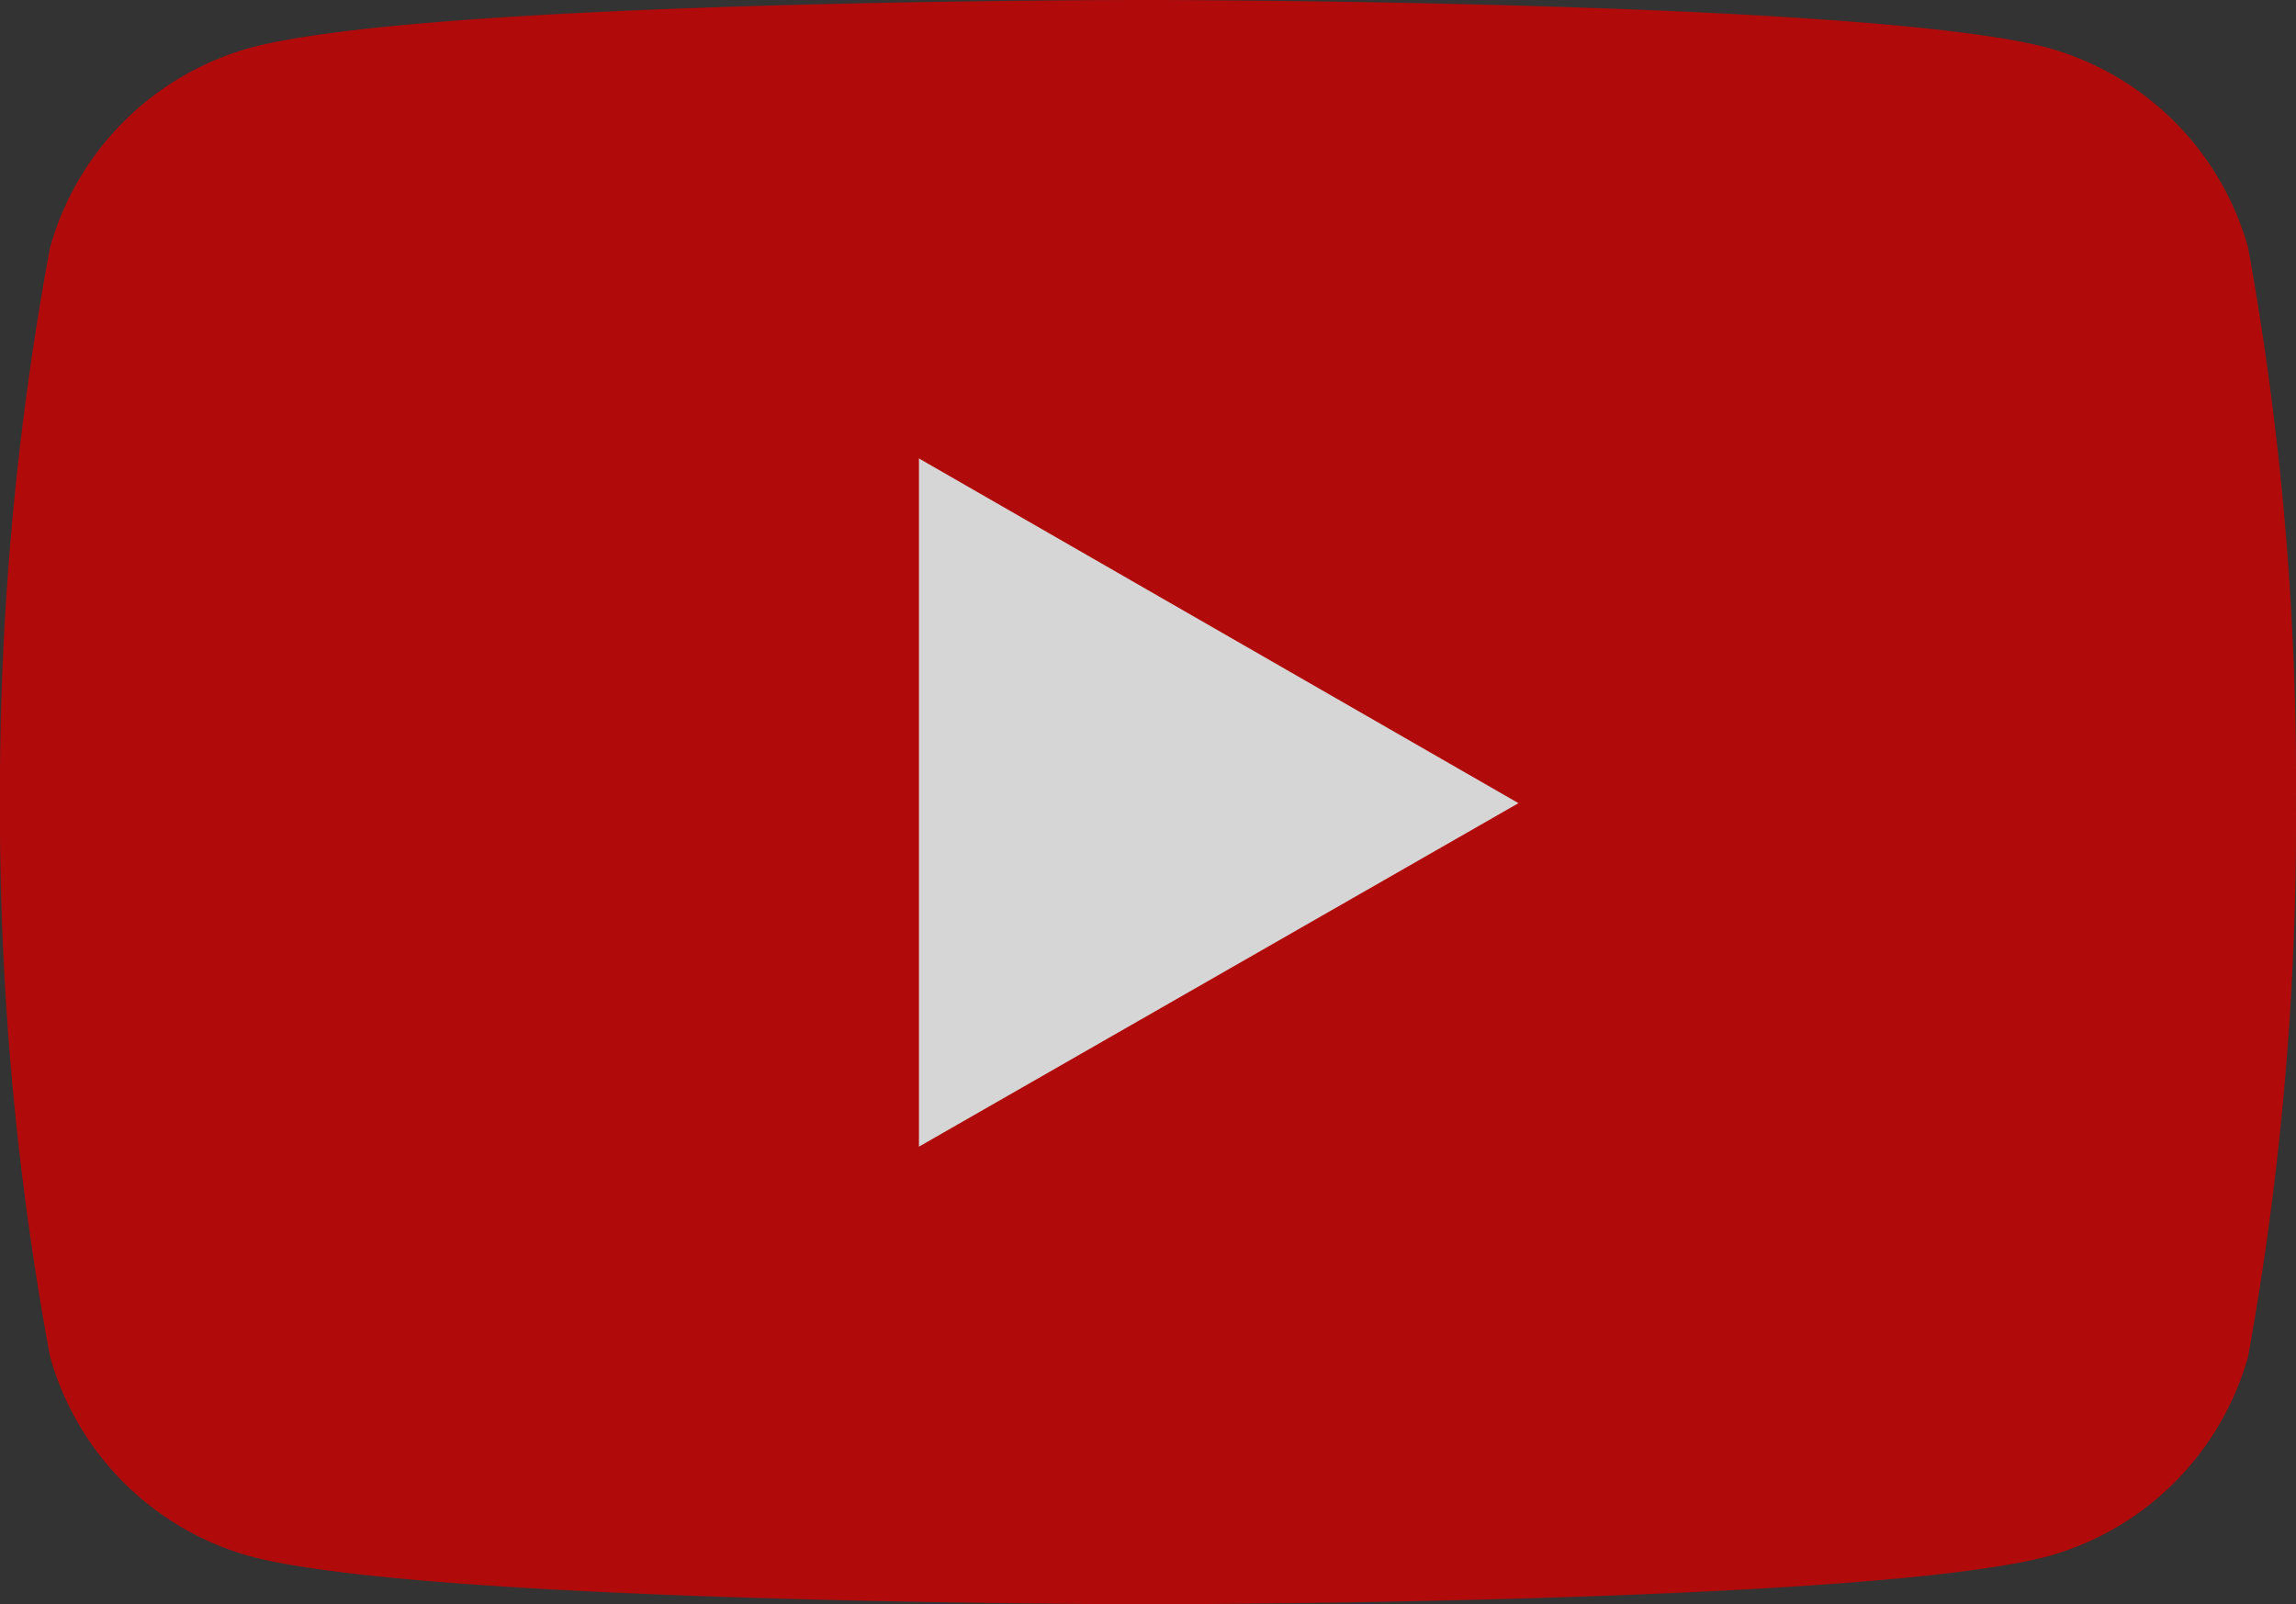
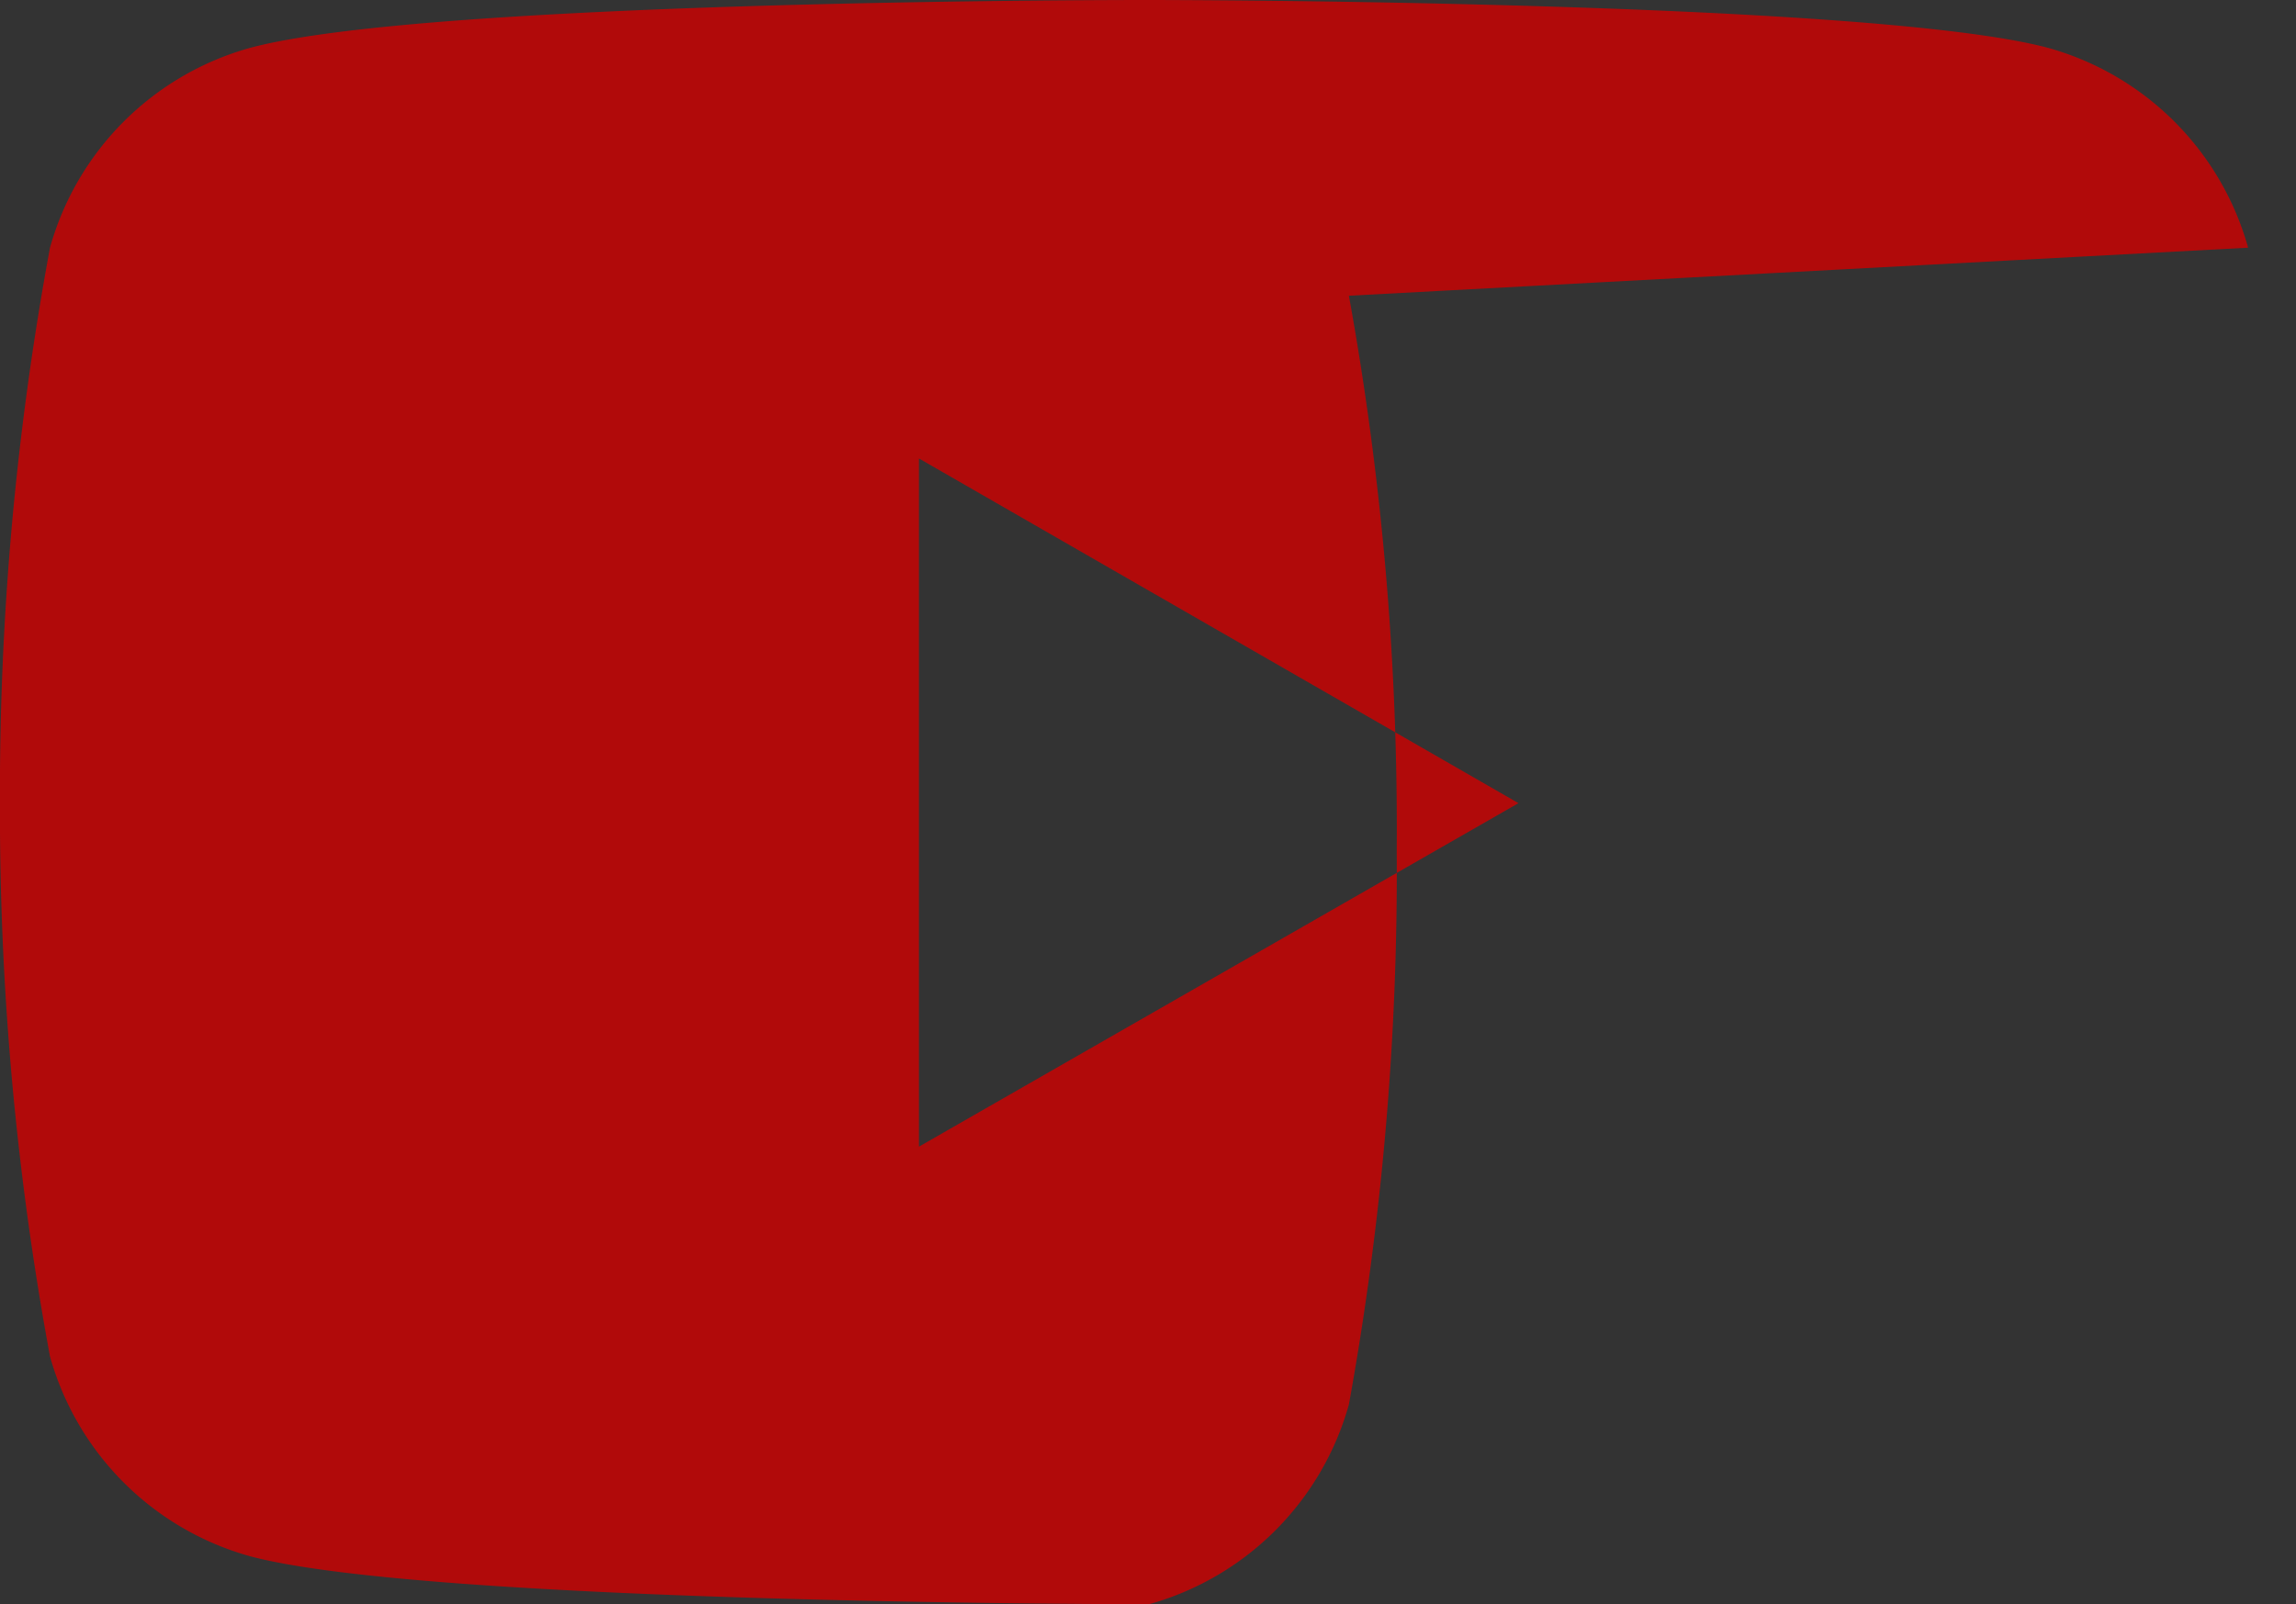
<svg xmlns="http://www.w3.org/2000/svg" height="28.854" viewBox="0 0 41.285 28.854" width="41.285">
  <rect x="0" y="0" width="41.285" height="28.854" fill="#333333" stroke="none" />
  <g opacity=".8">
-     <ellipse cx="20.961" cy="14.674" fill="#fff" rx="11.229" ry="11.604" />
-     <path d="m40.431 9.879a5.175 5.175 0 0 0 -3.593-3.593c-3.218-.862-16.169-.862-16.169-.862s-12.919-.017-16.169.862a5.175 5.175 0 0 0 -3.594 3.593 53.772 53.772 0 0 0 -.9 9.99 53.772 53.772 0 0 0 .9 9.952 5.175 5.175 0 0 0 3.594 3.593c3.215.864 16.169.864 16.169.864s12.917 0 16.169-.864a5.175 5.175 0 0 0 3.593-3.593 53.772 53.772 0 0 0 .86-9.952 53.771 53.771 0 0 0 -.86-9.99zm-23.9 16.169v-12.378l10.78 6.2z" fill="#d10000" transform="translate(-.007 -5.424)" />
+     <path d="m40.431 9.879a5.175 5.175 0 0 0 -3.593-3.593c-3.218-.862-16.169-.862-16.169-.862s-12.919-.017-16.169.862a5.175 5.175 0 0 0 -3.594 3.593 53.772 53.772 0 0 0 -.9 9.99 53.772 53.772 0 0 0 .9 9.952 5.175 5.175 0 0 0 3.594 3.593c3.215.864 16.169.864 16.169.864a5.175 5.175 0 0 0 3.593-3.593 53.772 53.772 0 0 0 .86-9.952 53.771 53.771 0 0 0 -.86-9.99zm-23.9 16.169v-12.378l10.78 6.2z" fill="#d10000" transform="translate(-.007 -5.424)" />
  </g>
</svg>